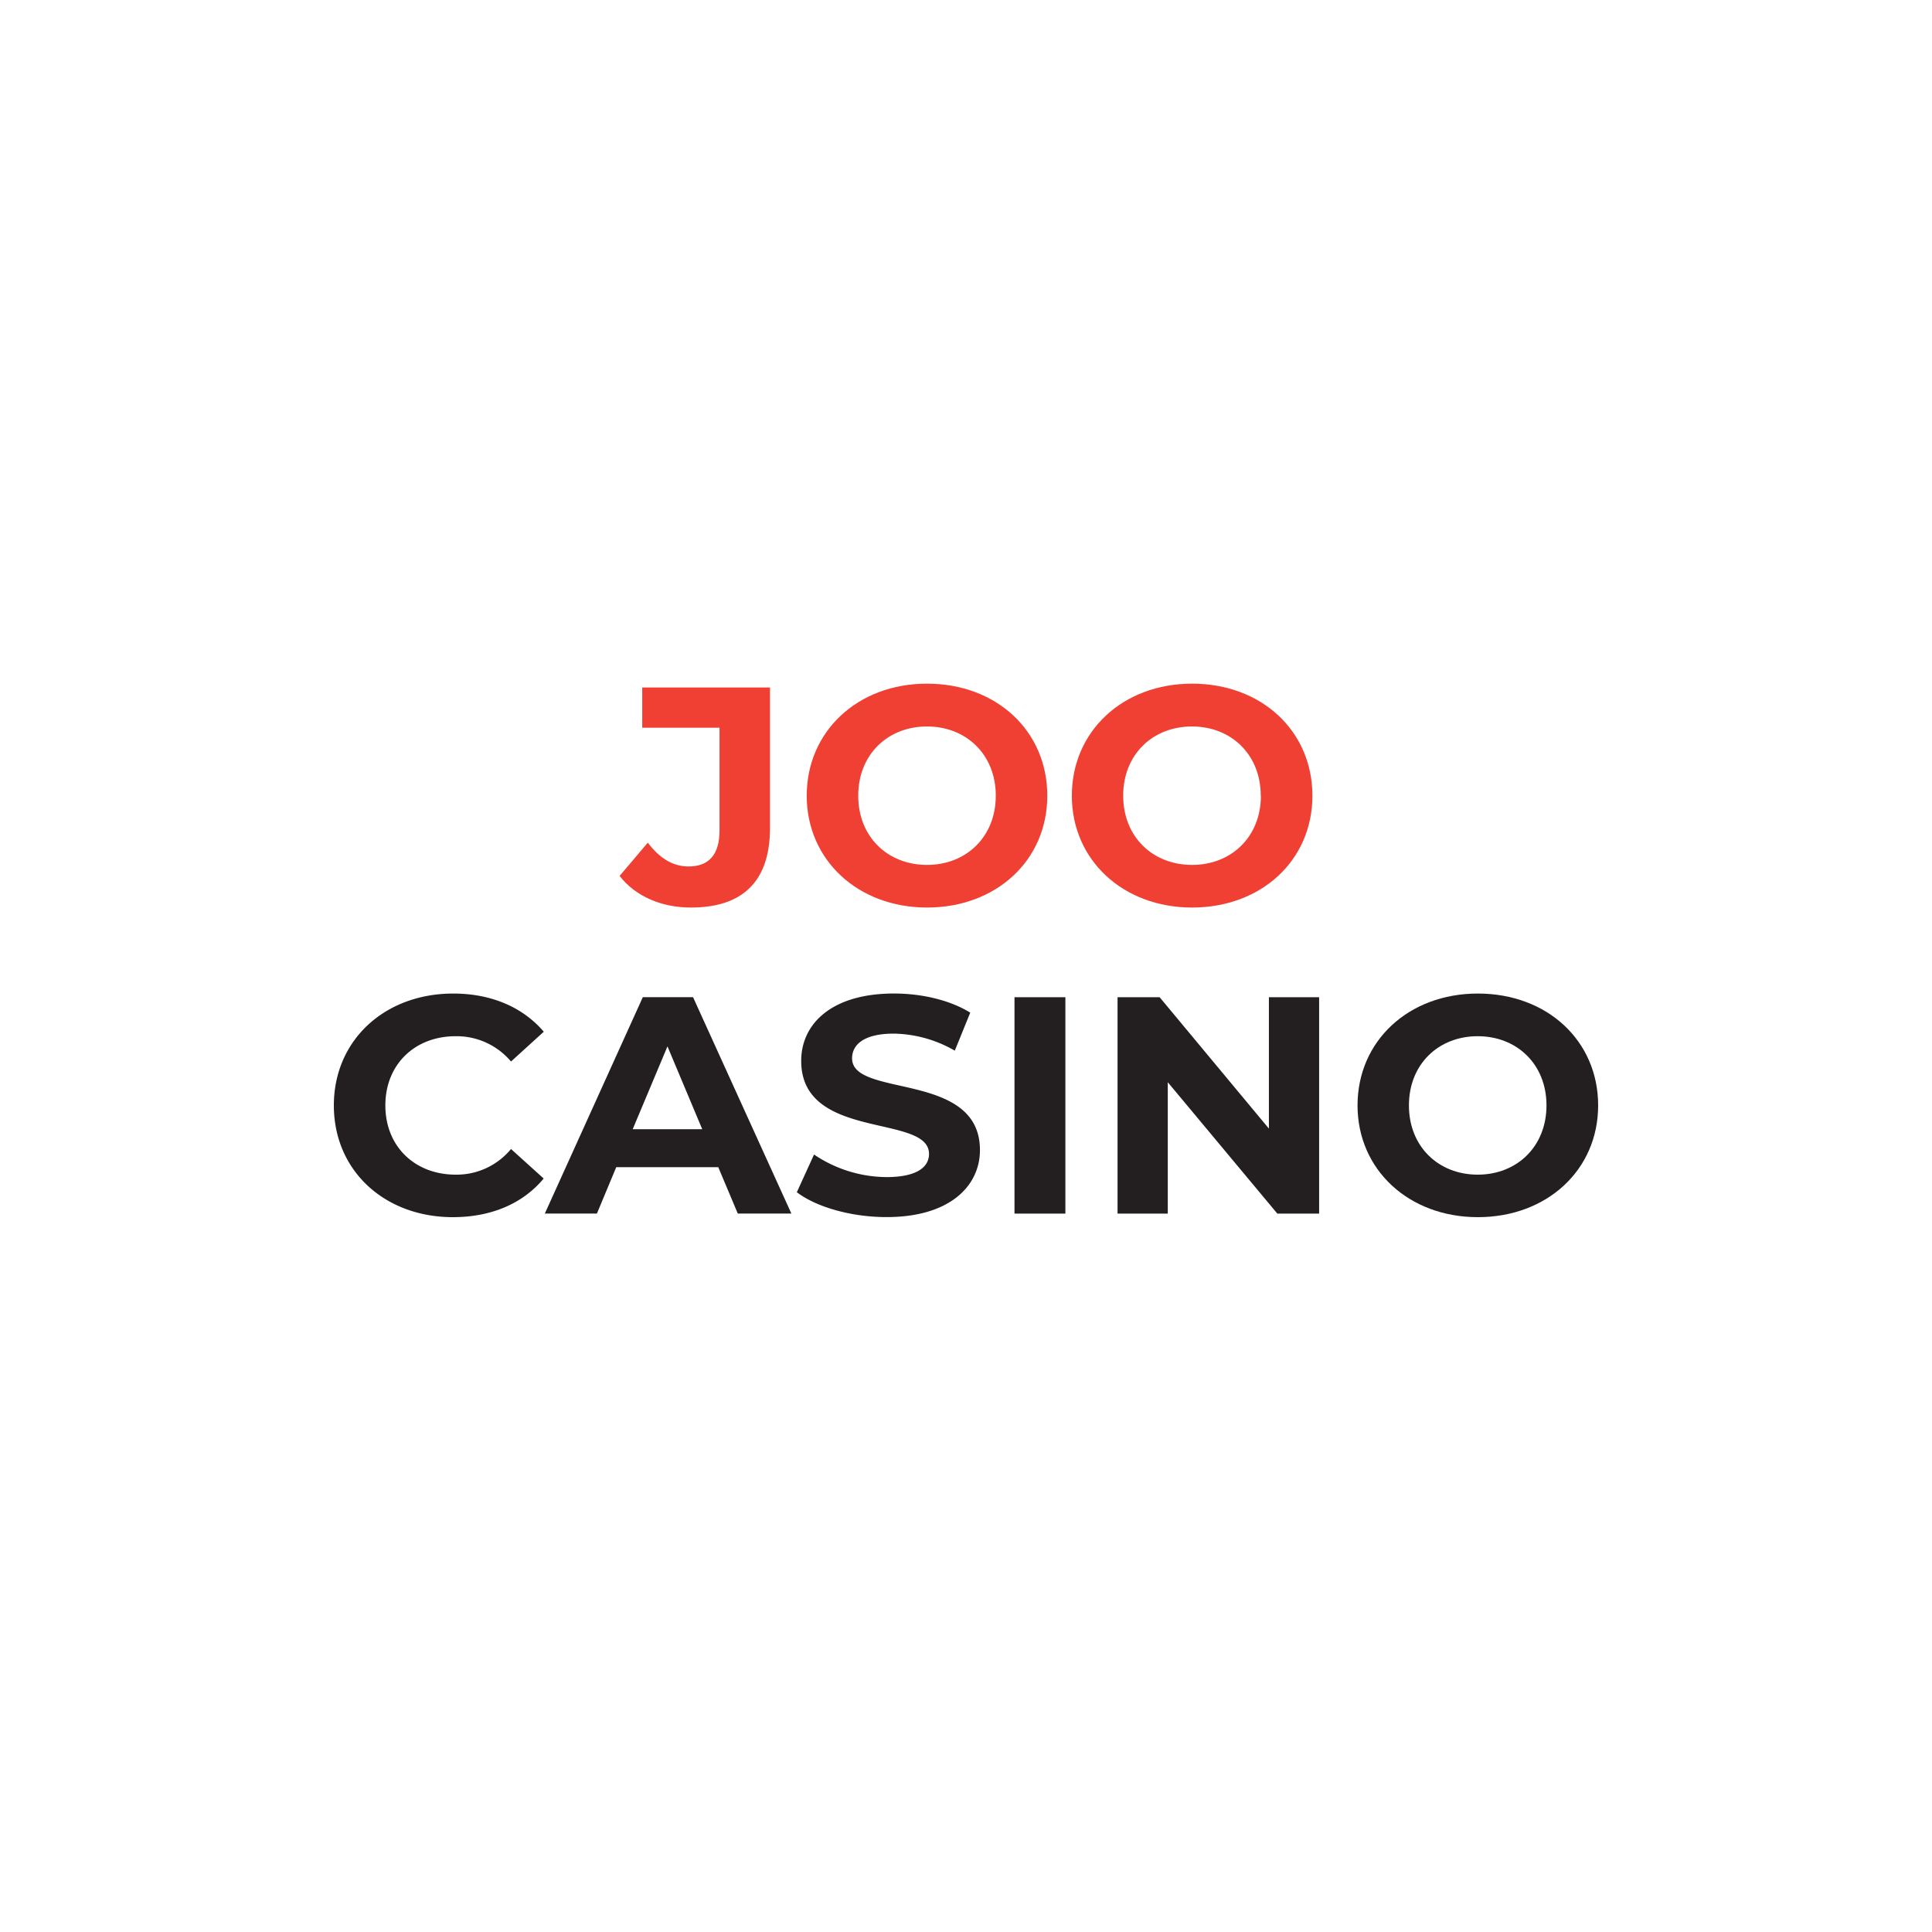
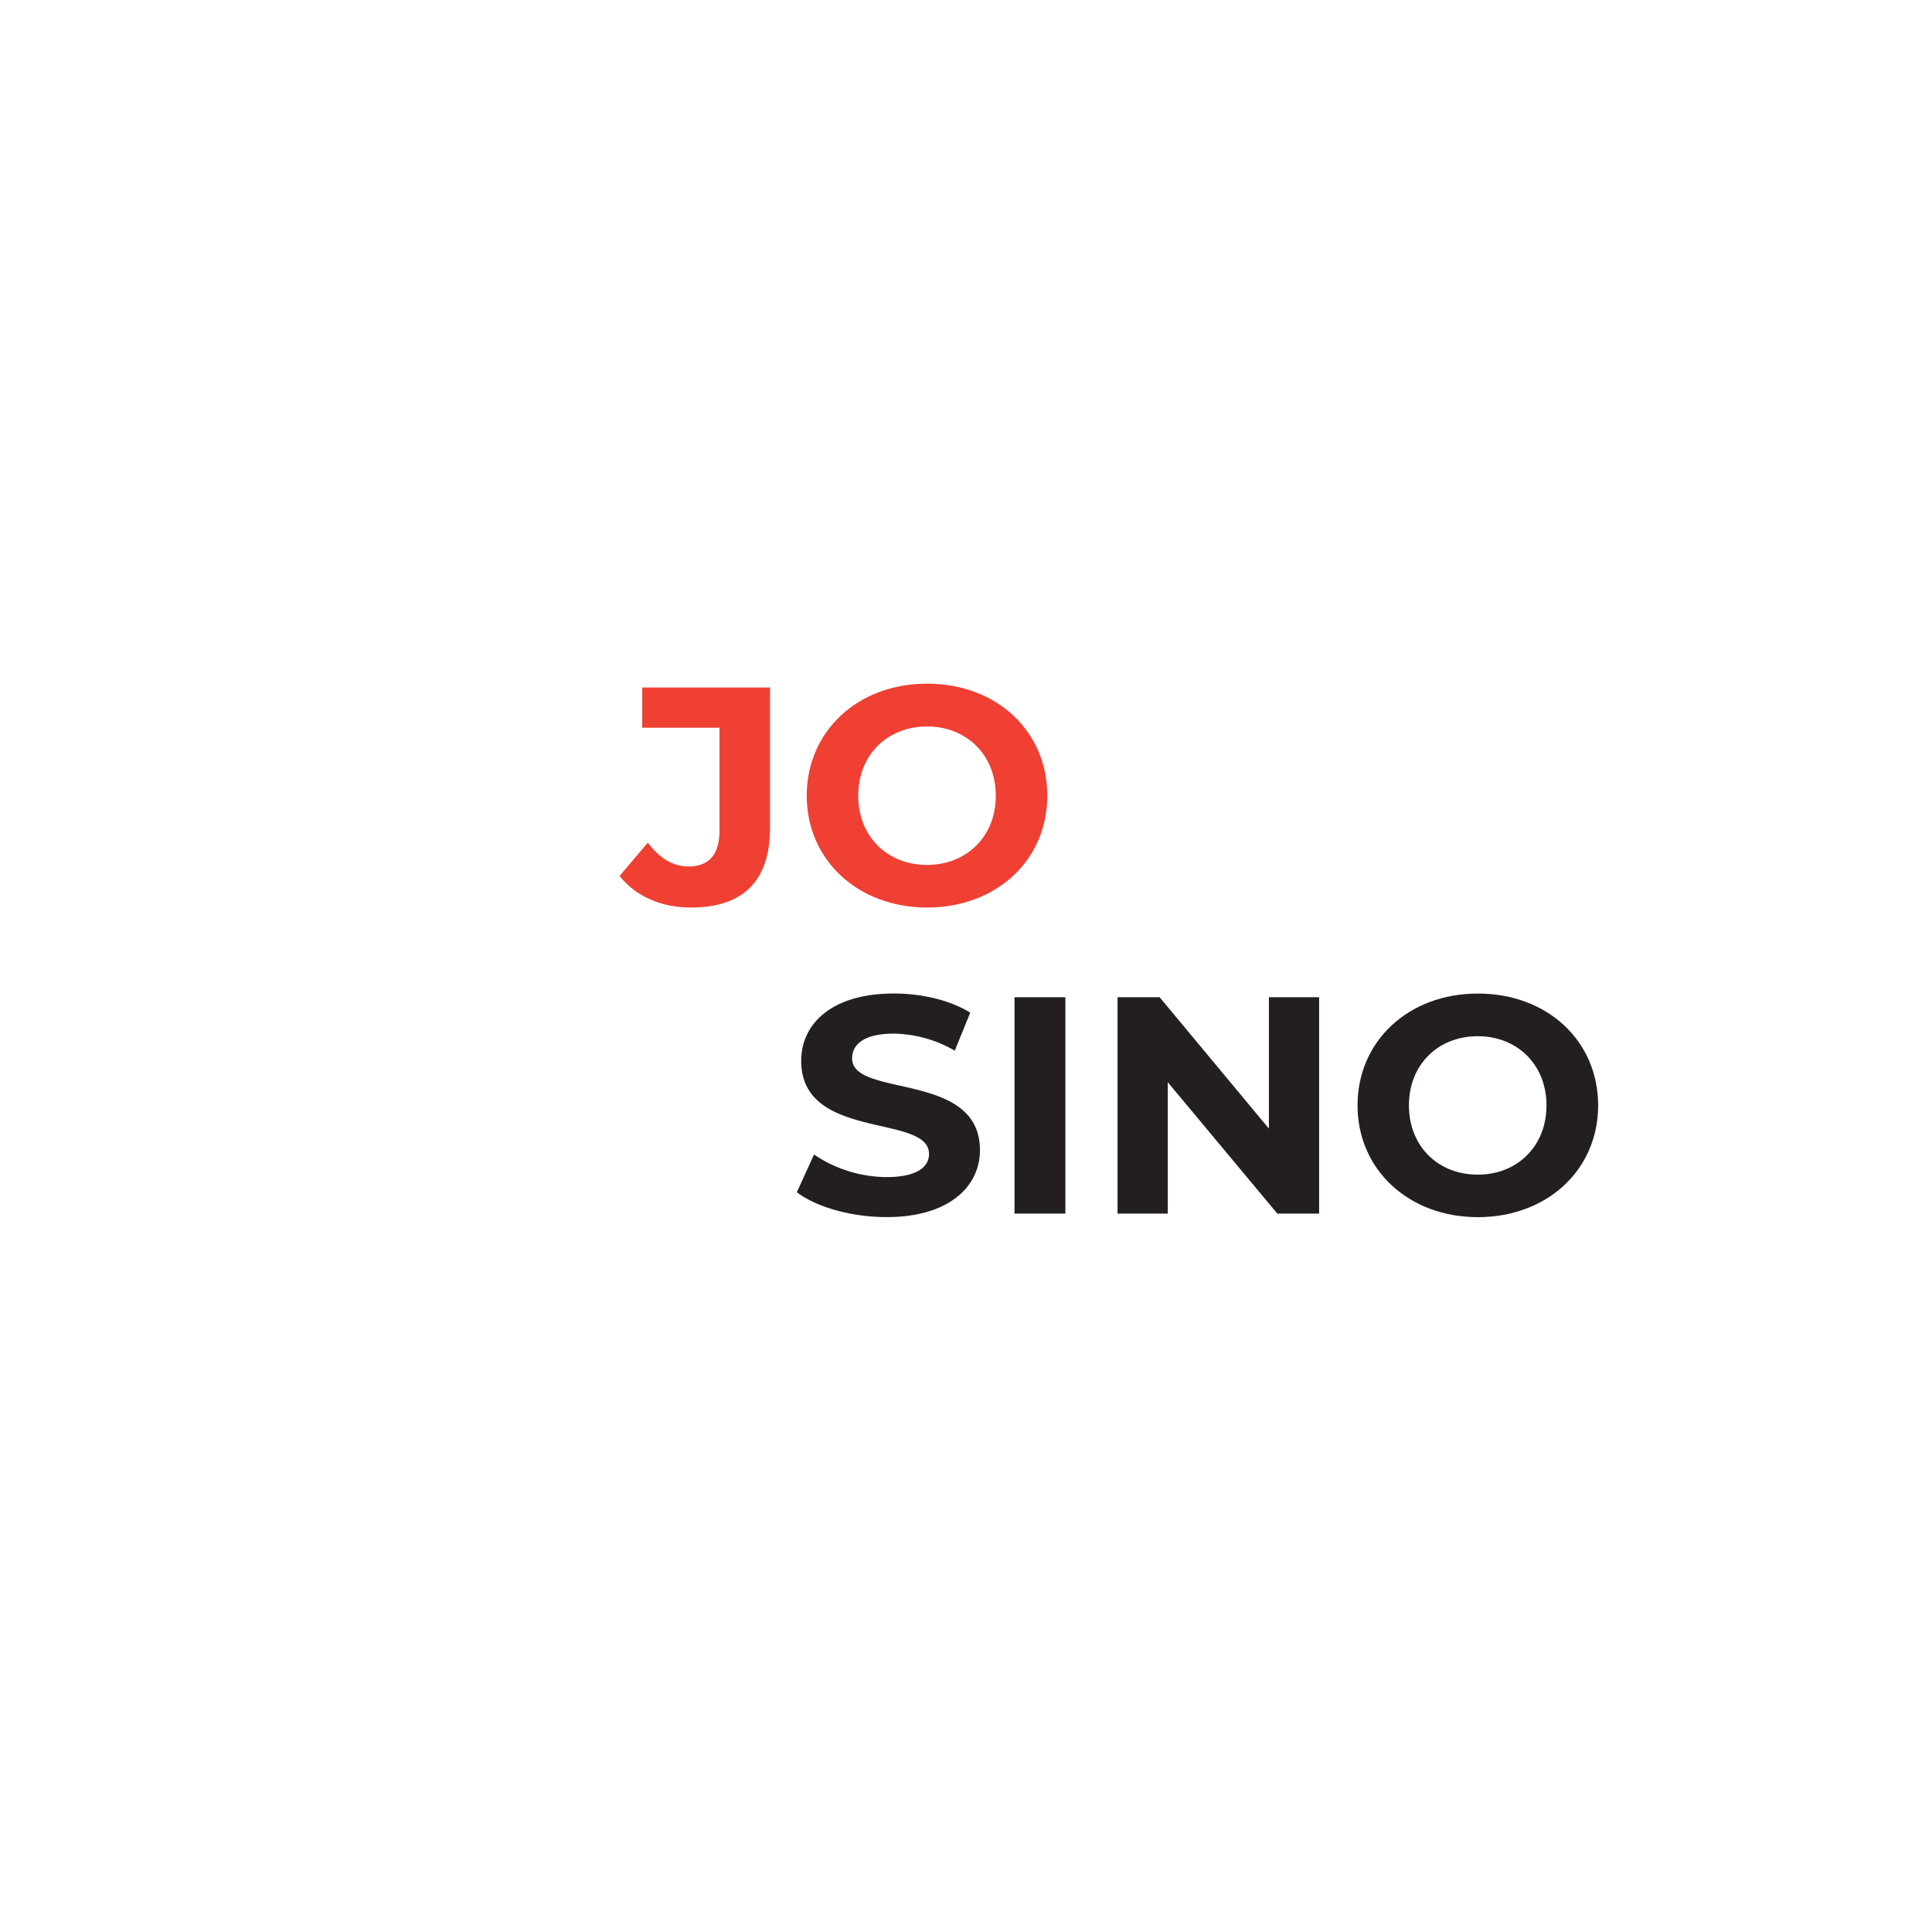
<svg xmlns="http://www.w3.org/2000/svg" id="Layer_1" data-name="Layer 1" viewBox="0 0 500 500">
  <defs>
    <style>.cls-1{fill:#ef4033;}.cls-2{fill:#231f20;}</style>
  </defs>
  <title>711_500x500_white</title>
  <path class="cls-1" d="M160.35,226.69l7.3-8.61c3.09,4.08,6.5,6.16,10.56,6.16,5.29,0,8-3.12,8-9.28V188.33h-20V177.92h33.07v36.32c0,13.84-7.06,20.63-20.47,20.63C171.23,234.87,164.48,232,160.35,226.69Z" />
  <path class="cls-1" d="M208.78,205.93c0-16.64,13.16-29,31.13-29s31.13,12.24,31.13,29-13.25,28.94-31.13,28.94S208.78,222.56,208.78,205.93Zm48.93,0c0-10.64-7.64-17.92-17.8-17.92s-17.8,7.25-17.8,17.92,7.64,17.91,17.8,17.91S257.71,216.56,257.71,205.93Z" />
-   <path class="cls-1" d="M277.39,205.93c0-16.64,13.16-29,31.12-29s31.14,12.24,31.14,29-13.25,28.94-31.14,28.94S277.39,222.56,277.39,205.93Zm48.89,0c0-10.64-7.64-17.92-17.8-17.92s-17.8,7.25-17.8,17.92,7.66,17.91,17.83,17.91,17.81-7.28,17.81-17.91Z" />
-   <path class="cls-2" d="M86.4,286.08c0-16.88,13.17-28.95,30.89-28.95,9.84,0,18,3.52,23.44,9.88l-8.48,7.71a18.41,18.41,0,0,0-14.31-6.55c-10.64,0-18.21,7.35-18.21,17.91S107.3,304,117.94,304a18.26,18.26,0,0,0,14.31-6.64L140.7,305c-5.36,6.48-13.57,10-23.49,10C99.57,315,86.4,303,86.4,286.08Z" />
-   <path class="cls-2" d="M185.89,302.07H159.48l-5,12H141l25.36-56h13l25.45,56H190.94Zm-4.15-9.83-9-21.44-9,21.44Z" />
  <path class="cls-2" d="M206.22,308.55l4.45-9.76a33.84,33.84,0,0,0,18.76,5.84c7.8,0,11-2.56,11-6,0-10.48-33.08-3.3-33.08-24.08,0-9.52,7.81-17.43,24-17.43,7.15,0,14.46,1.68,19.75,4.95l-4,9.84a32.55,32.55,0,0,0-15.77-4.41c-7.8,0-10.81,2.88-10.81,6.4,0,10.32,33.09,3.21,33.09,23.73,0,9.36-7.89,17.35-24.12,17.35C220.36,315,211.26,312.39,206.22,308.55Z" />
  <path class="cls-2" d="M262.55,258.08h13.17v56H262.55Z" />
  <path class="cls-2" d="M341.39,258.08v56H330.57l-28.35-34v34h-13v-56h10.89l28.28,34v-34Z" />
  <path class="cls-2" d="M351.33,286.08c0-16.63,13.17-28.95,31.14-28.95s31.13,12.24,31.13,28.95S400.35,315,382.47,315,351.33,302.72,351.33,286.08Zm48.9,0c0-10.64-7.64-17.91-17.8-17.91s-17.8,7.25-17.8,17.91S372.27,304,382.43,304,400.23,296.72,400.23,286.08Z" />
</svg>